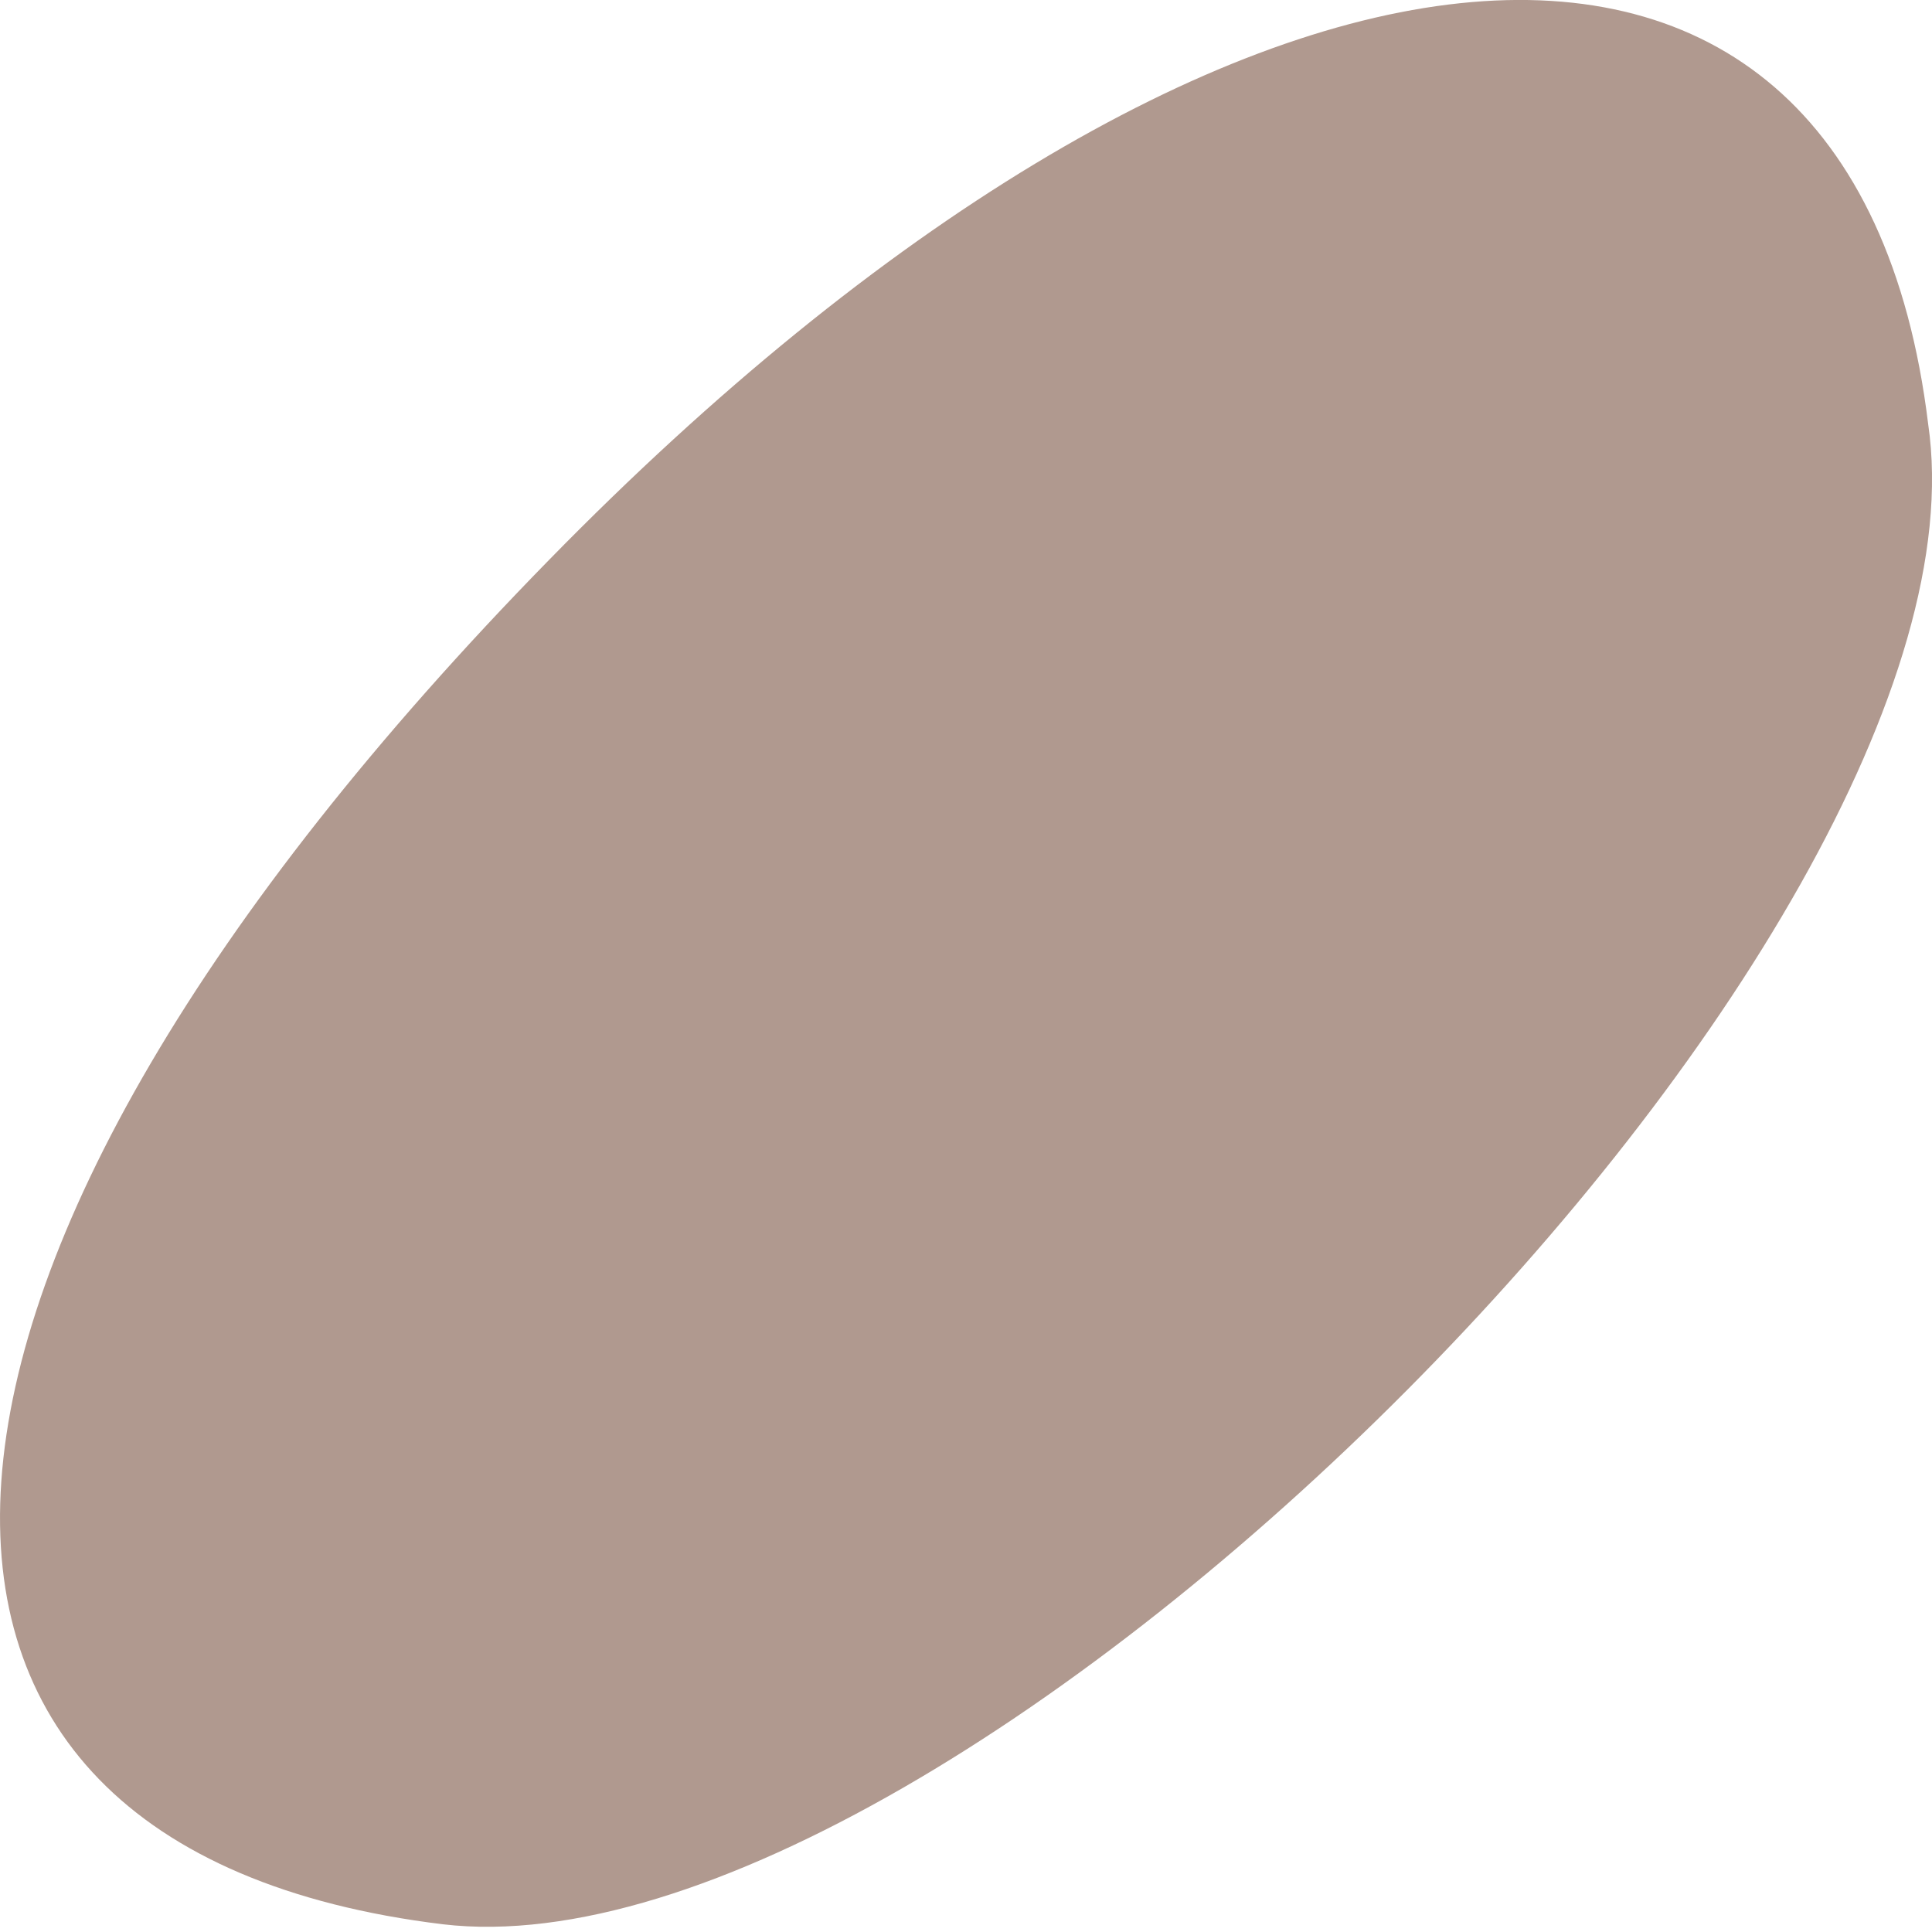
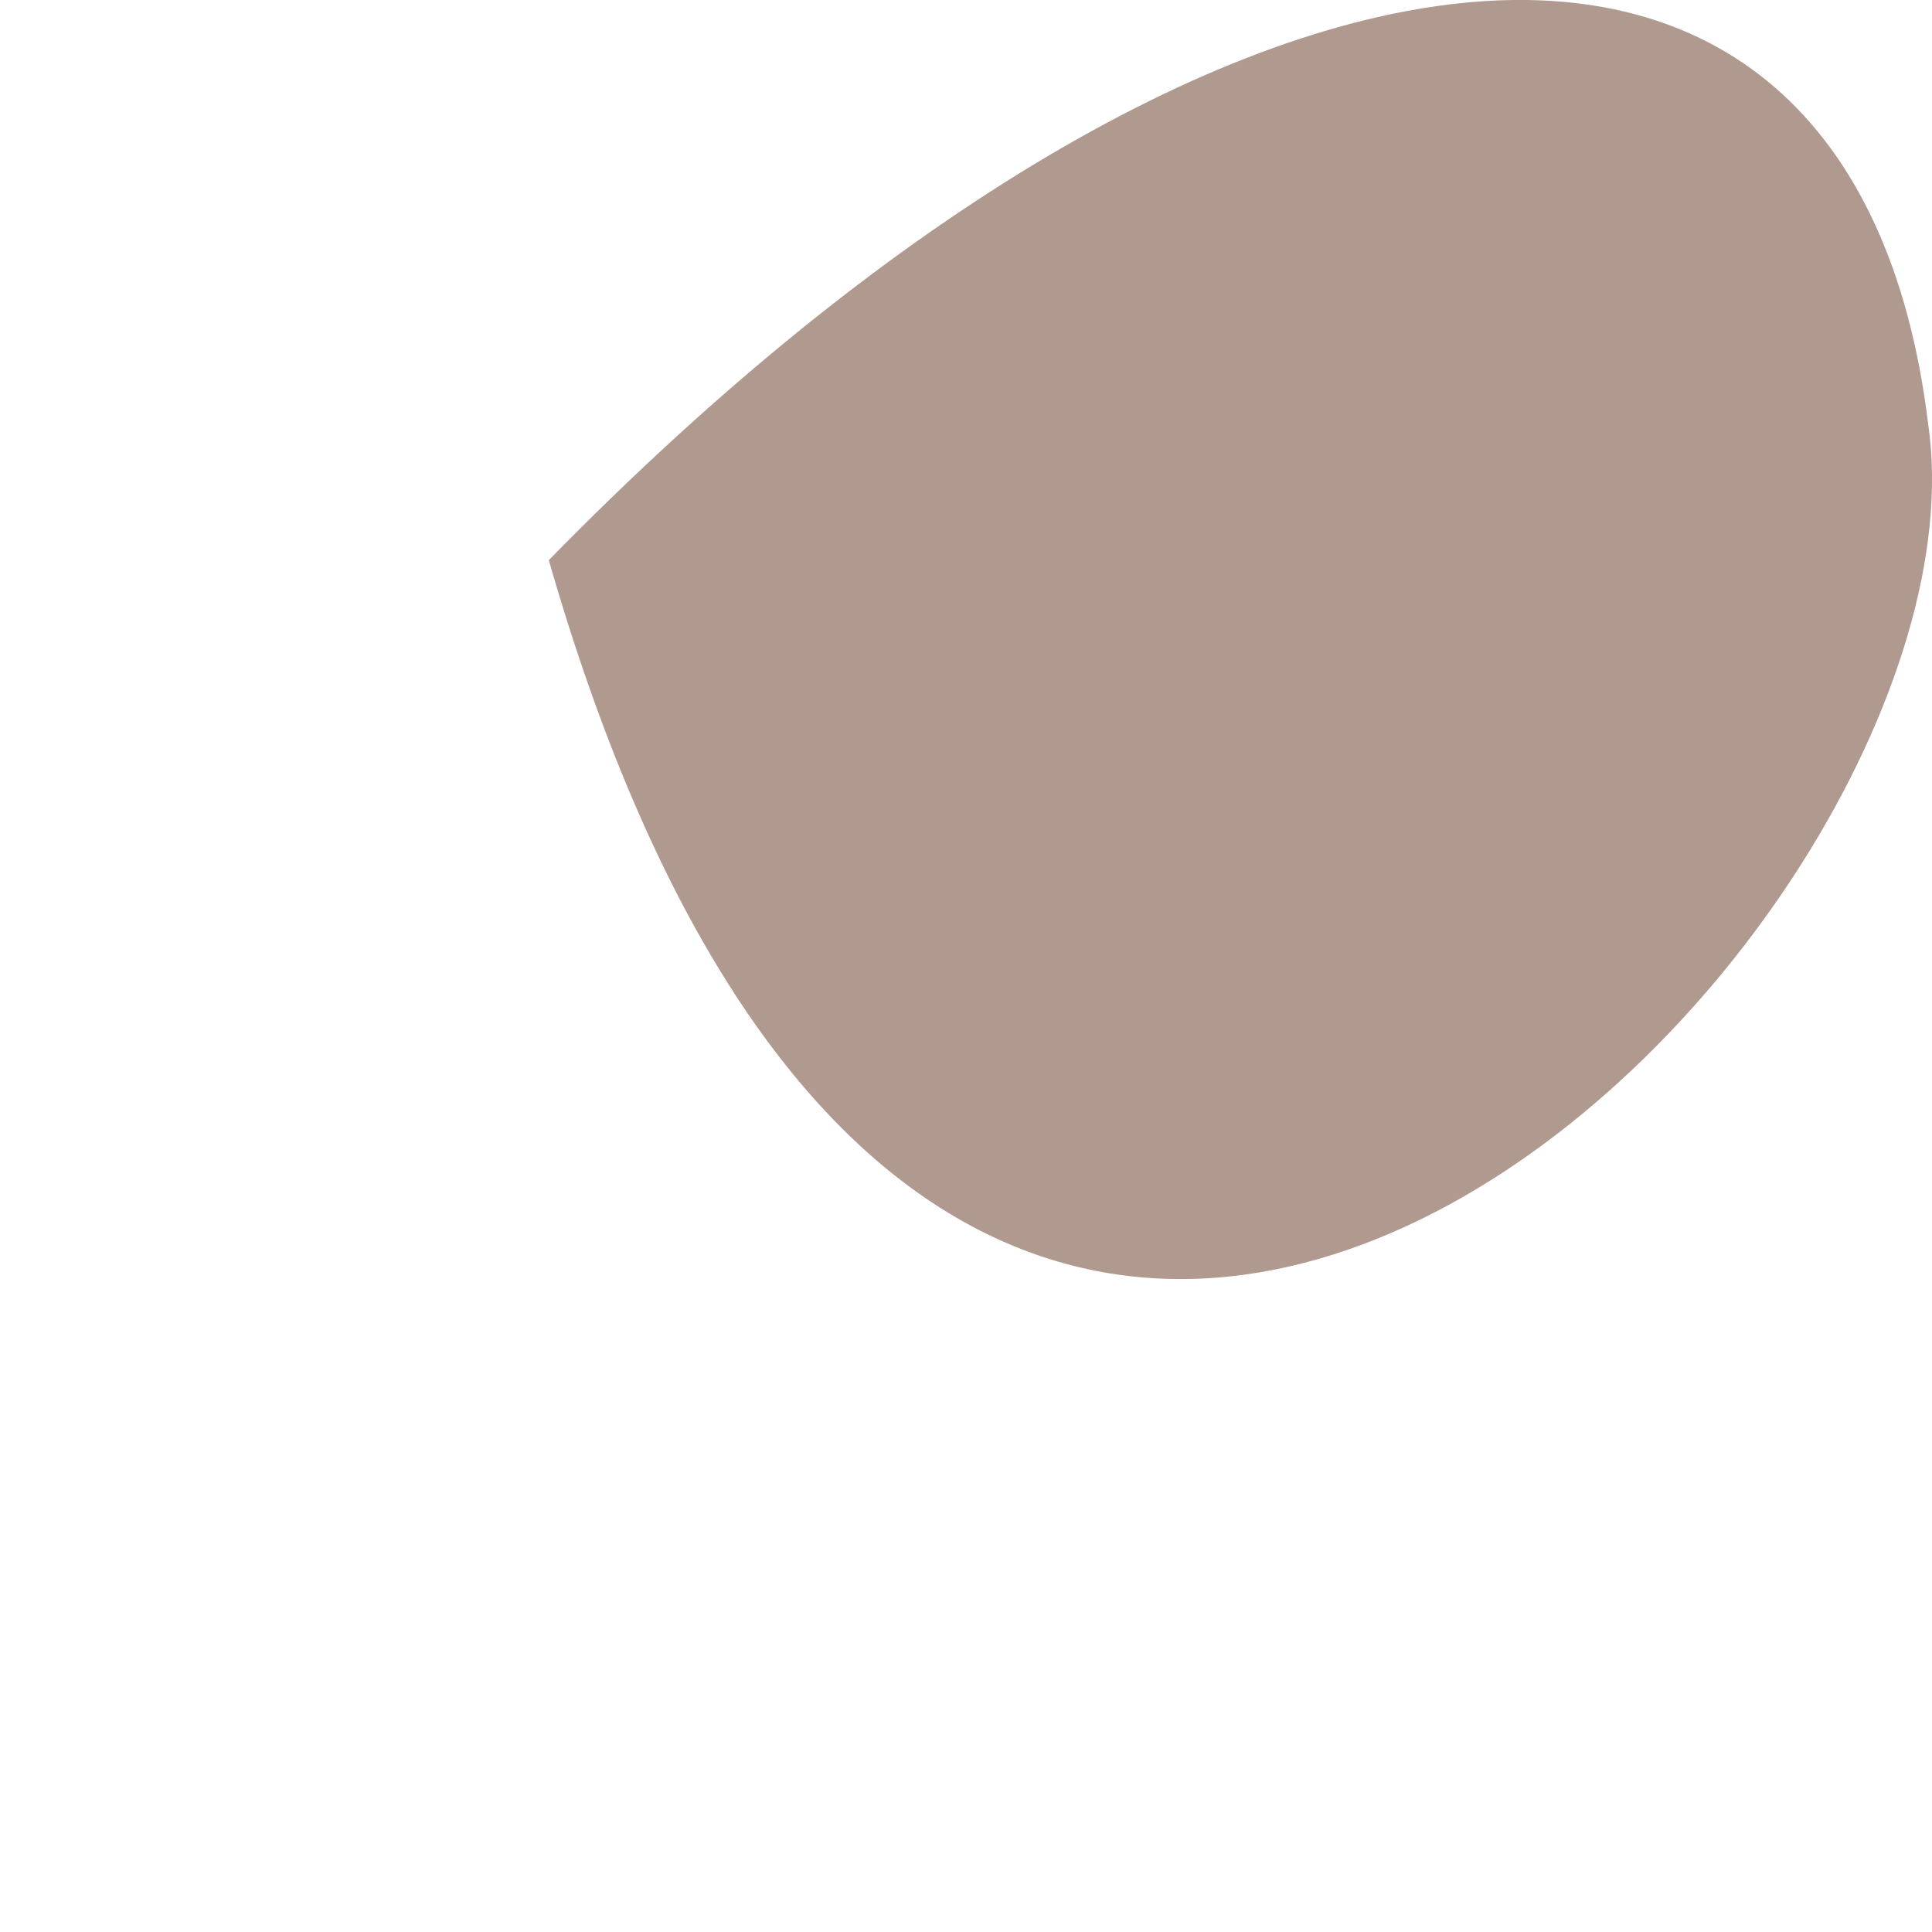
<svg xmlns="http://www.w3.org/2000/svg" width="17" height="17" viewBox="0 0 17 17" fill="none">
-   <path d="M4.829 4.929C-1.305 11.198 -1.572 16.265 3.896 16.932C8.43 17.466 17.632 8.264 16.966 3.729C16.299 -1.739 10.697 -1.072 4.829 4.929Z" fill="#B0998F" />
+   <path d="M4.829 4.929C8.43 17.466 17.632 8.264 16.966 3.729C16.299 -1.739 10.697 -1.072 4.829 4.929Z" fill="#B0998F" />
</svg>